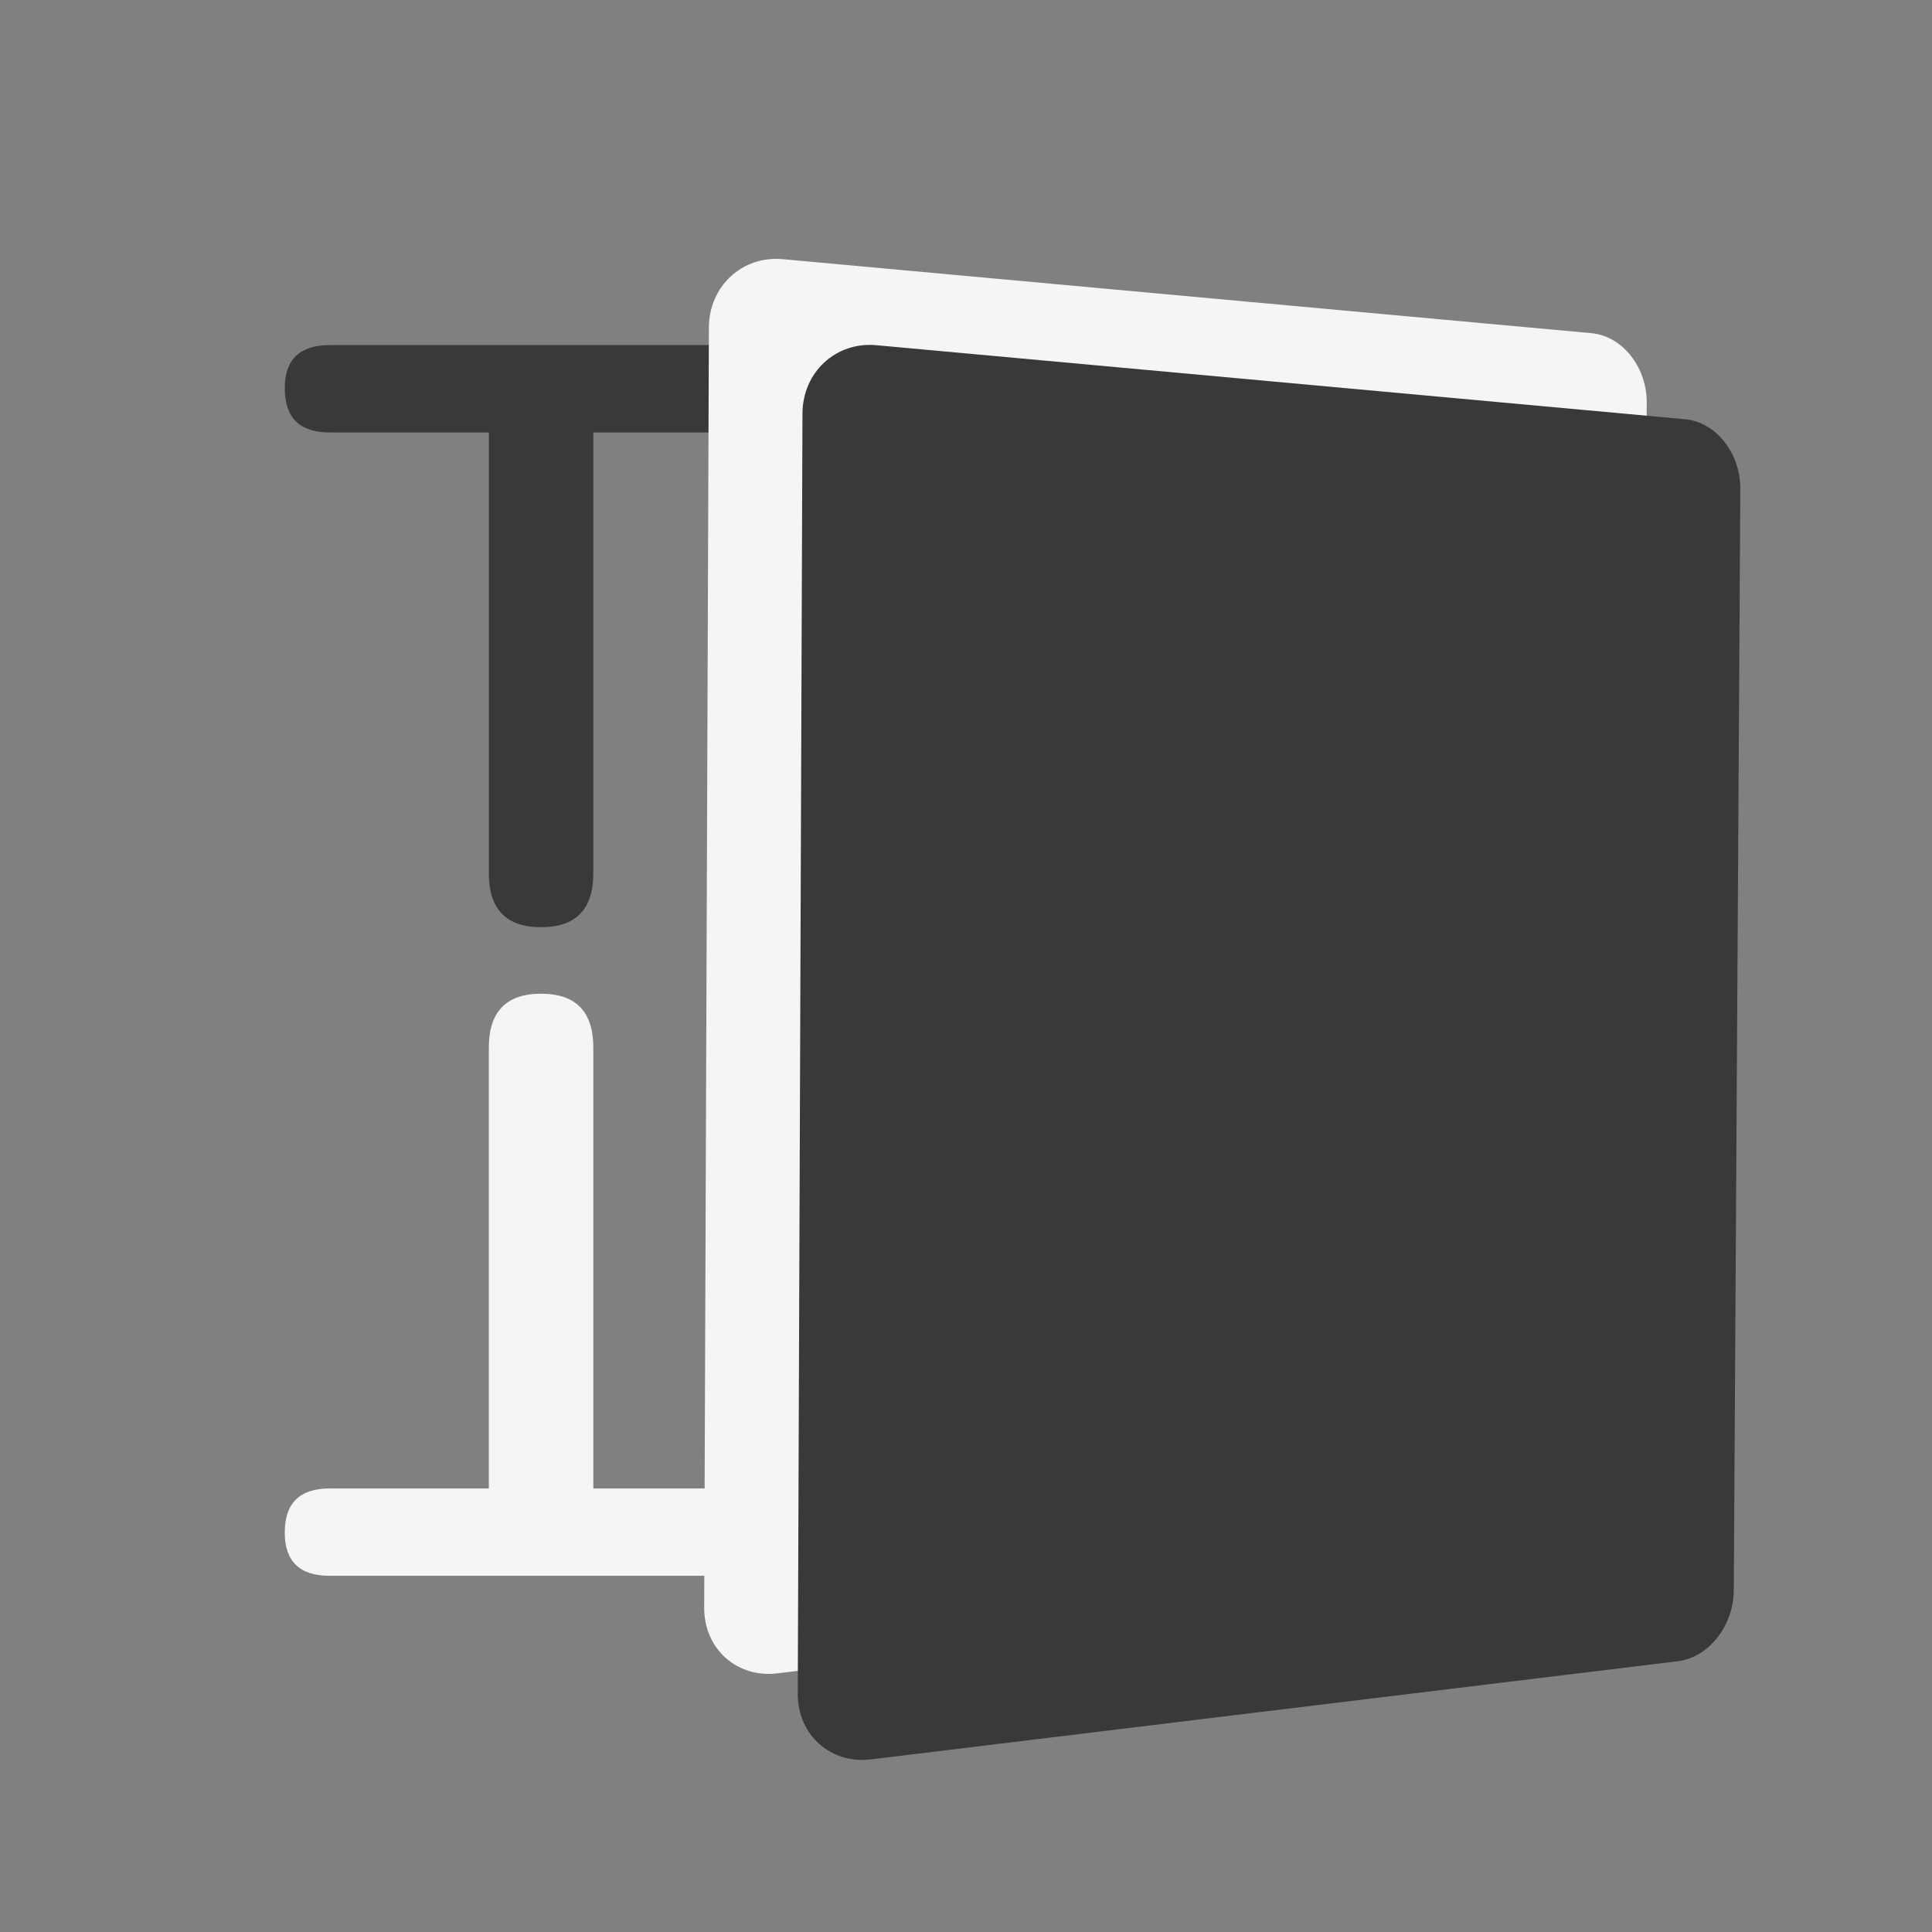
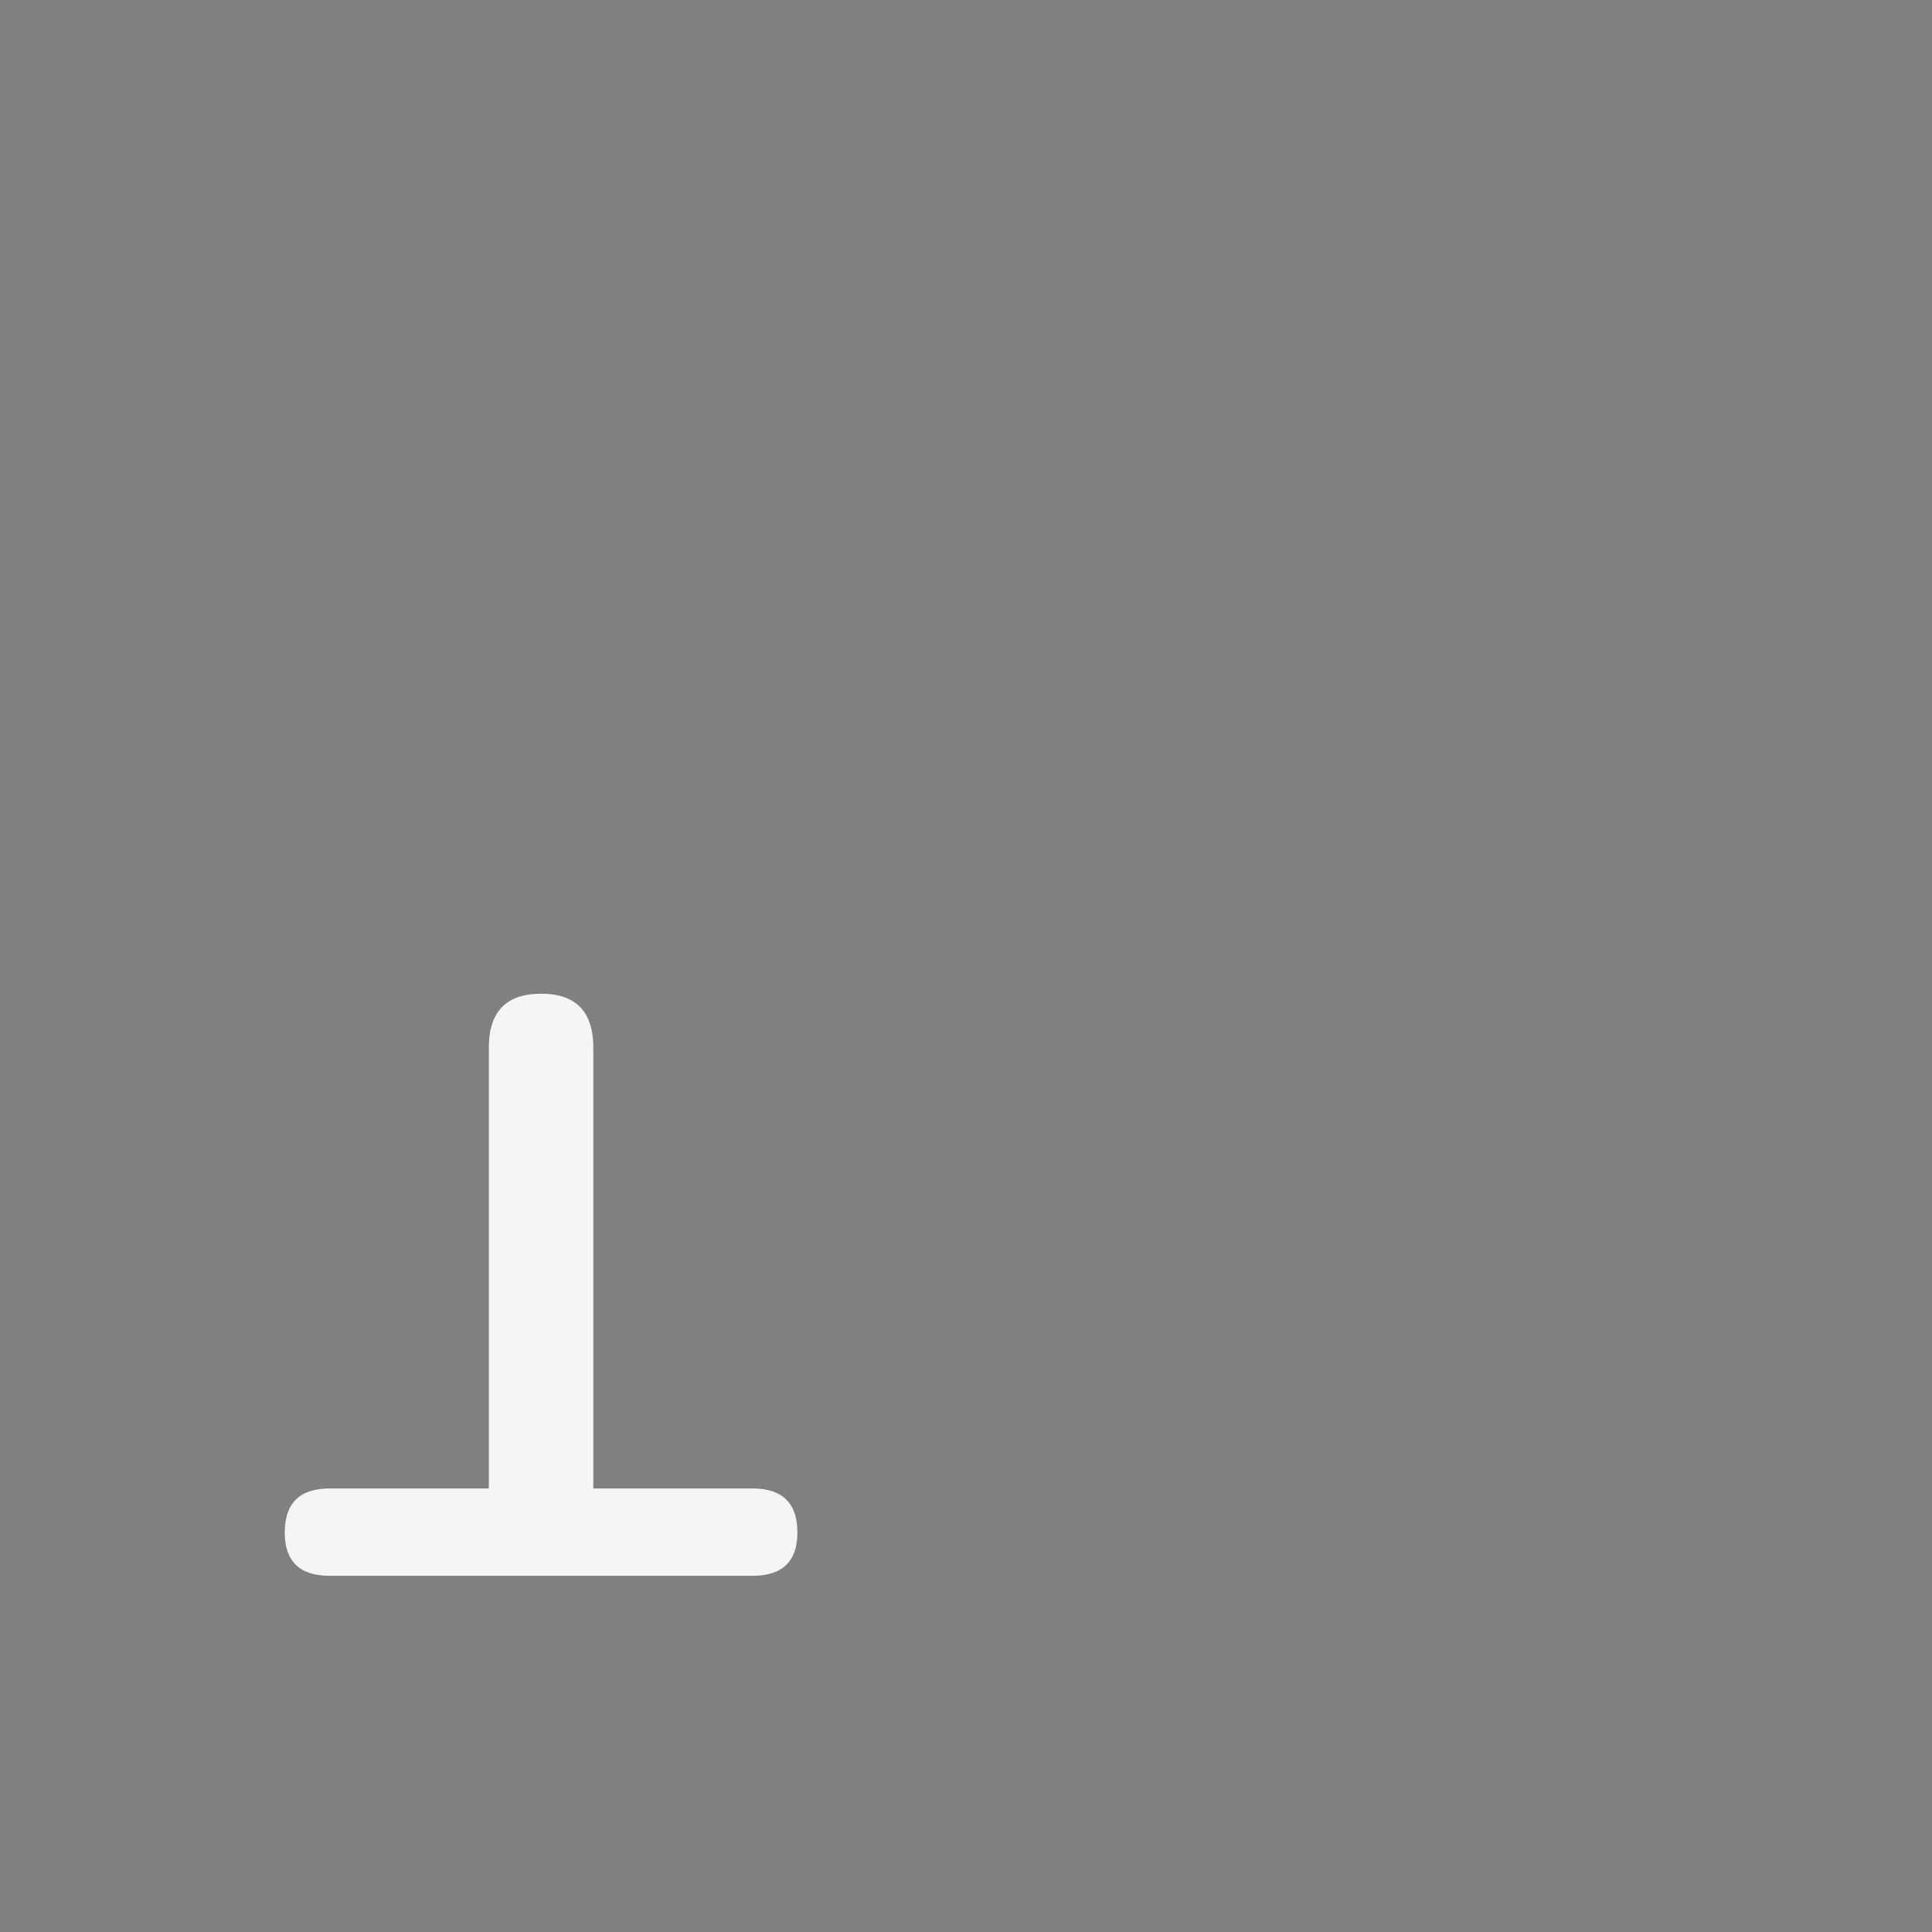
<svg xmlns="http://www.w3.org/2000/svg" width="2560" height="2560" viewBox="0 0 2560 2560">
  <rect x="0" y="0" width="2560" height="2560" fill="#808080" stroke="none" />
  <defs>
    <style>
      .cls-1 {
        fill: #f5f5f5;
      }

      .cls-1, .cls-2 {
        fill-rule: evenodd;
      }

      .cls-2 {
        fill: #393939;
      }
    </style>
  </defs>
  <path id="label_Task_white" data-name="label Task white" class="cls-1" d="M786.191,1388.12v584.16H997.115q59.467,0,59.495,58.41,0,57.33-59.495,57.34h-560.3q-59.5,0-59.491-57.34,0-58.41,59.491-58.41H647.738V1388.12q0-71.4,69.226-71.4,69.21,0,69.227,71.4h0Z" />
-   <path id="label_Task" data-name="label Task" class="cls-2" d="M786.191,1157.2V573.036H997.115q59.467,0,59.495-58.416,0-57.325-59.495-57.334h-560.3q-59.5,0-59.491,57.334,0,58.416,59.491,58.416H647.738V1157.2q0,71.385,69.226,71.39,69.21,0,69.227-71.39h0Z" />
-   <path id="Gate" class="cls-1" d="M1037.24,343.416l1071.6,98.076c40.87,3.74,73.45,45.053,73.17,92.305l-8.65,1459.363c-0.27,46.99-33.25,89.07-74.05,94.03l-1069.3,130.09c-53.471,6.51-97.137-32.41-96.936-87.01l6.24-1696.285C939.516,379.038,983.624,338.509,1037.24,343.416Z" />
-   <path id="Gate_копия" data-name="Gate копия" class="cls-2" d="M1161.24,457.416l1071.6,98.076c40.87,3.74,73.45,45.053,73.17,92.305l-8.65,1459.363c-0.27,46.99-33.25,89.07-74.05,94.03l-1069.3,130.09c-53.47,6.51-97.14-32.41-96.94-87.01l6.24-1696.285C1063.52,493.038,1107.62,452.509,1161.24,457.416Z" />
</svg>